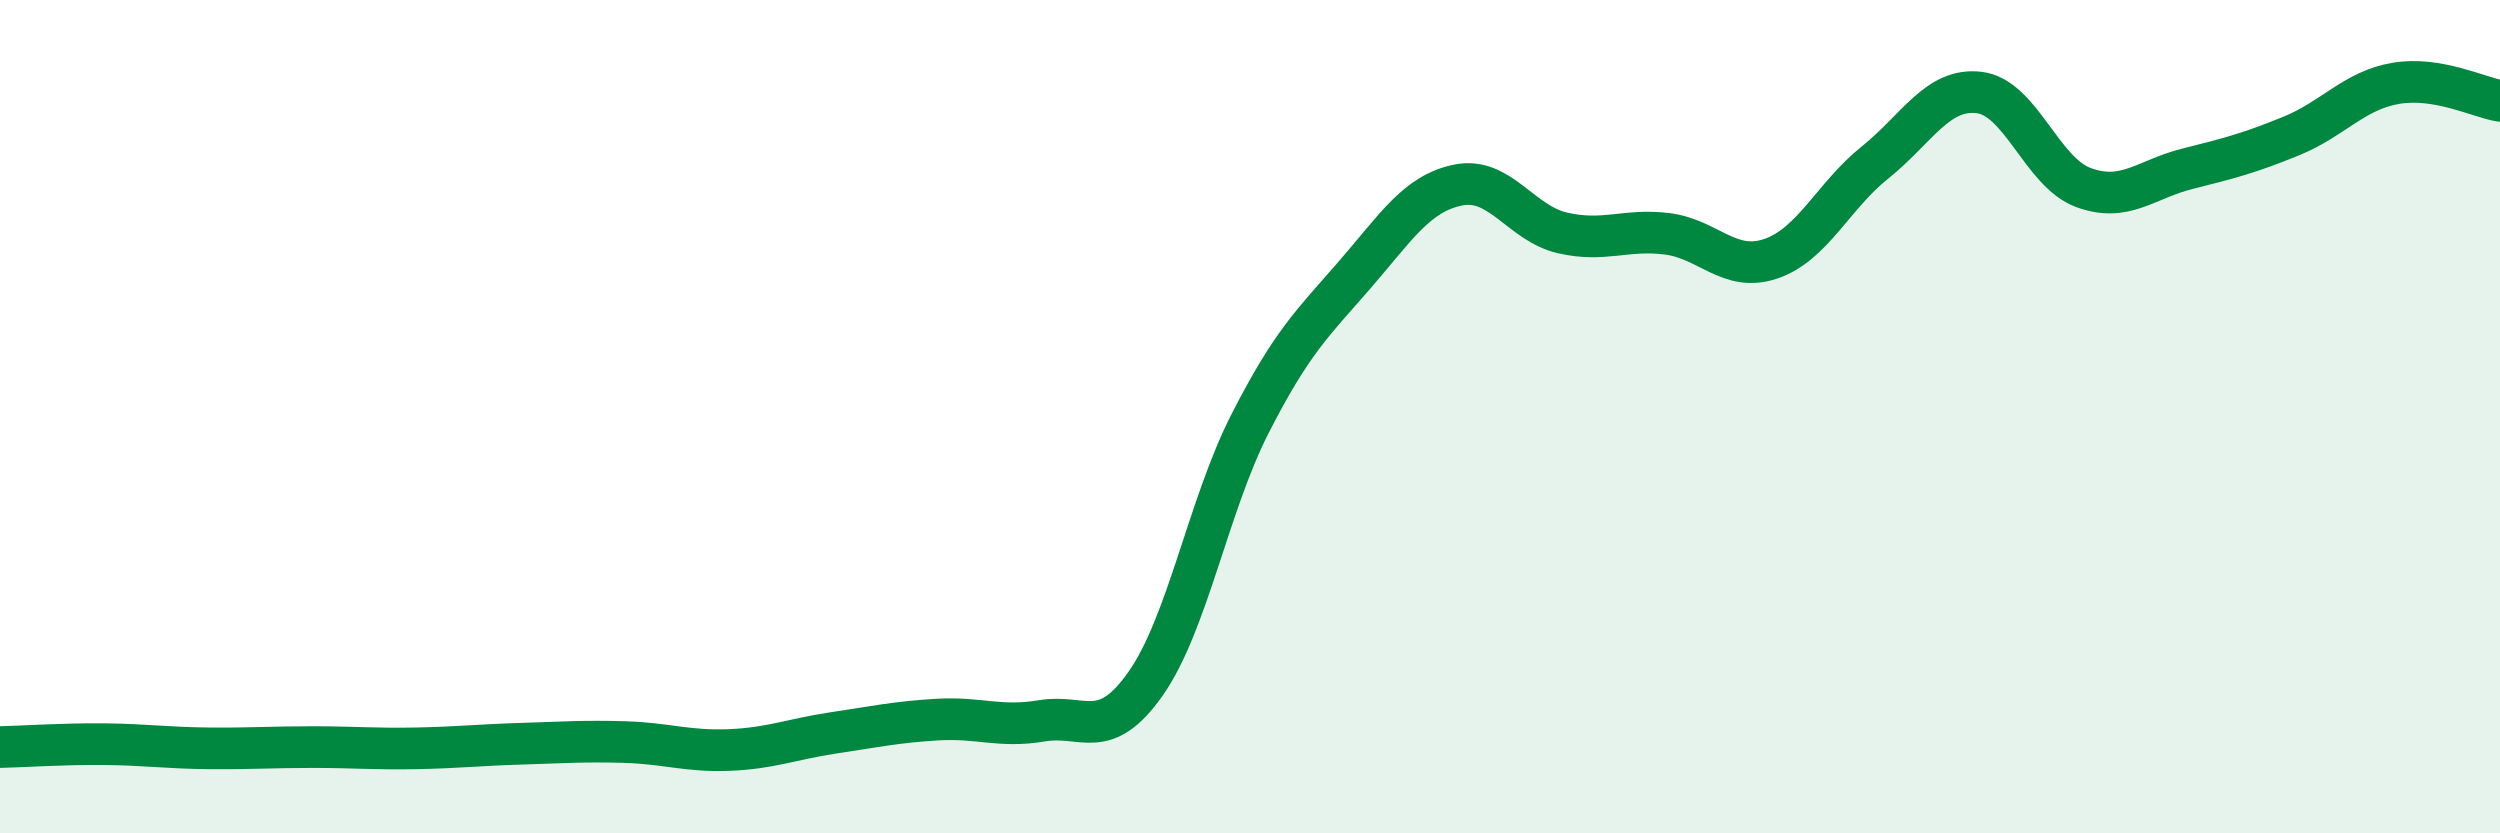
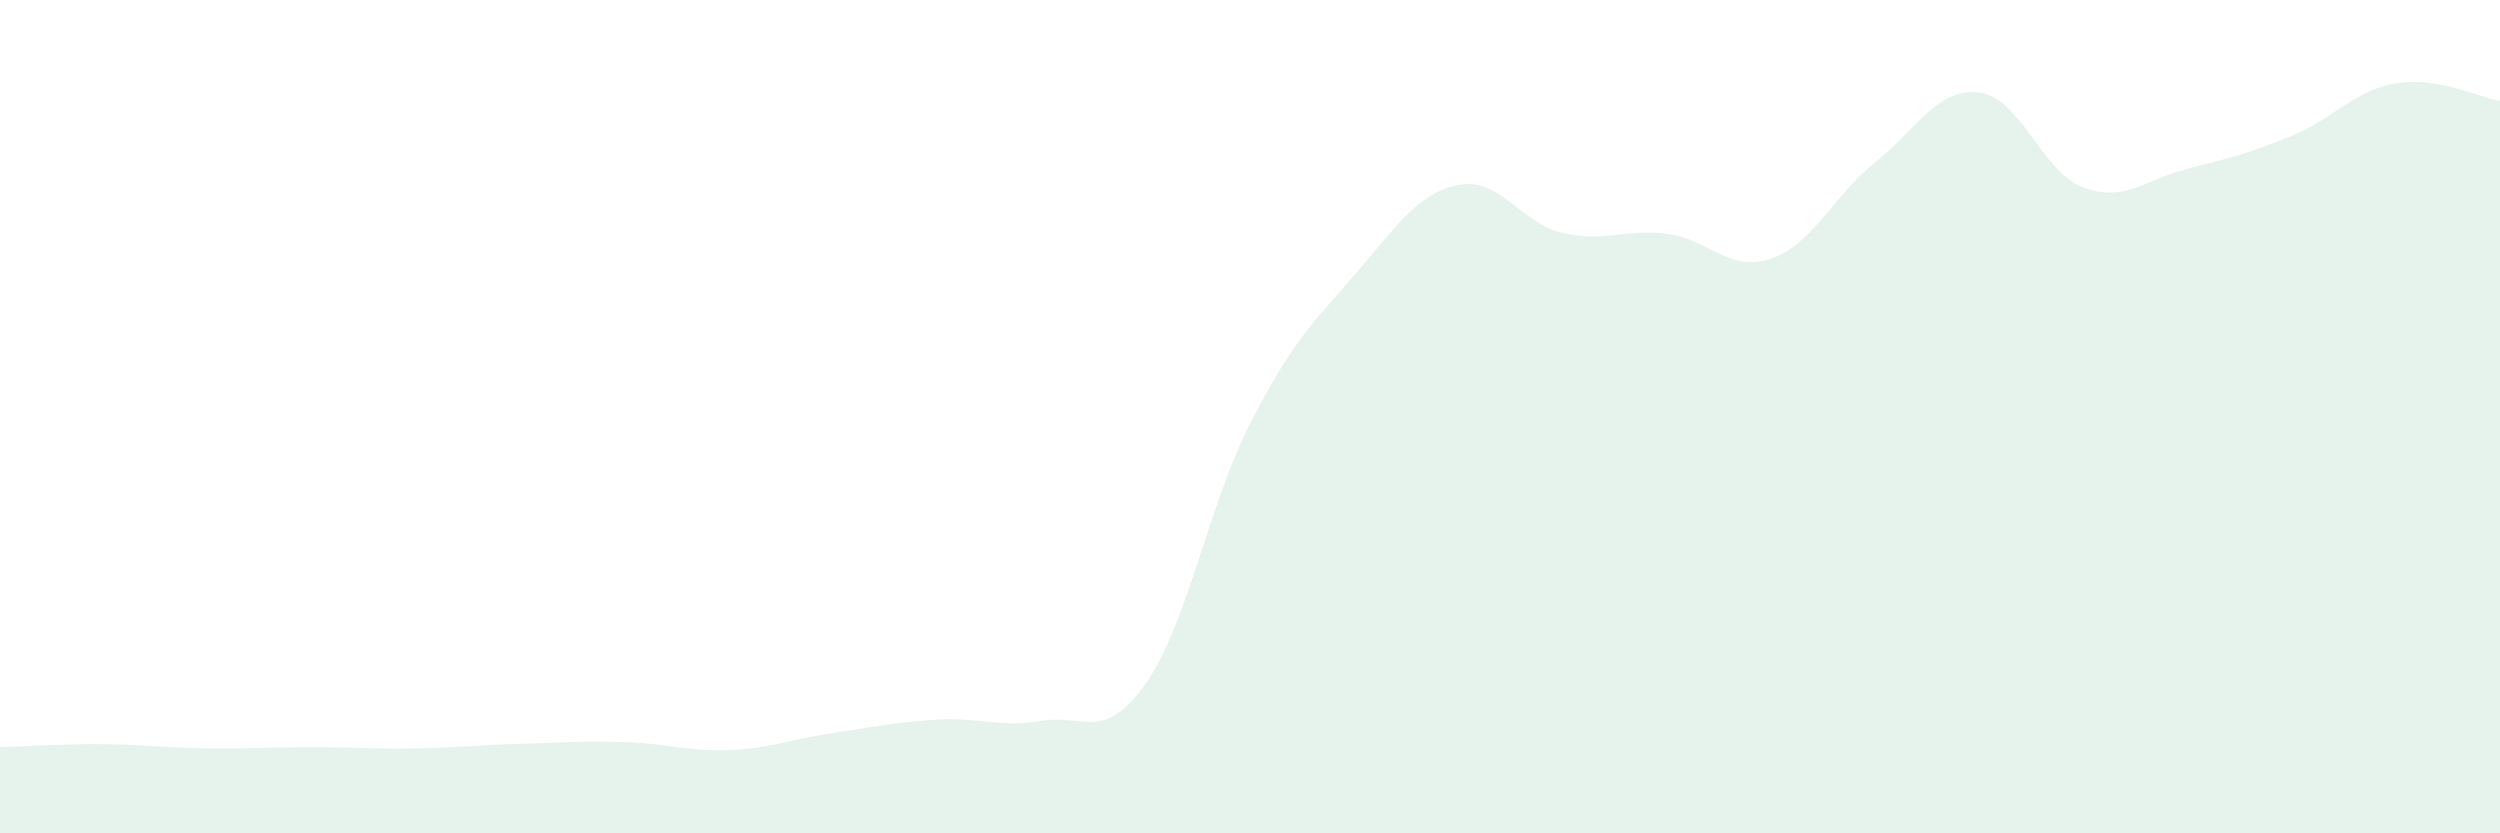
<svg xmlns="http://www.w3.org/2000/svg" width="60" height="20" viewBox="0 0 60 20">
  <path d="M 0,17.93 C 0.5,17.92 1.5,17.85 2.5,17.86 C 3.5,17.87 4,17.95 5,17.96 C 6,17.97 6.5,17.93 7.5,17.93 C 8.5,17.93 9,17.98 10,17.96 C 11,17.94 11.5,17.88 12.5,17.85 C 13.5,17.82 14,17.78 15,17.81 C 16,17.84 16.5,18.04 17.5,18 C 18.5,17.96 19,17.74 20,17.59 C 21,17.44 21.5,17.33 22.5,17.27 C 23.5,17.21 24,17.47 25,17.3 C 26,17.13 26.5,17.83 27.5,16.4 C 28.5,14.97 29,12.13 30,10.17 C 31,8.21 31.5,7.76 32.5,6.61 C 33.5,5.46 34,4.64 35,4.44 C 36,4.24 36.5,5.36 37.5,5.59 C 38.5,5.82 39,5.49 40,5.61 C 41,5.73 41.5,6.55 42.5,6.21 C 43.5,5.87 44,4.7 45,3.9 C 46,3.1 46.5,2.1 47.5,2.22 C 48.5,2.34 49,4.13 50,4.5 C 51,4.87 51.5,4.3 52.5,4.05 C 53.5,3.8 54,3.67 55,3.26 C 56,2.85 56.5,2.17 57.5,2 C 58.5,1.83 59.5,2.34 60,2.42L60 20L0 20Z" fill="#008740" opacity="0.1" stroke-linecap="round" stroke-linejoin="round" />
-   <path d="M 0,17.93 C 0.5,17.92 1.5,17.85 2.5,17.86 C 3.5,17.87 4,17.95 5,17.96 C 6,17.97 6.5,17.93 7.5,17.93 C 8.5,17.93 9,17.98 10,17.96 C 11,17.94 11.5,17.88 12.5,17.85 C 13.5,17.82 14,17.78 15,17.81 C 16,17.84 16.5,18.04 17.5,18 C 18.5,17.96 19,17.74 20,17.59 C 21,17.44 21.5,17.33 22.5,17.27 C 23.5,17.21 24,17.47 25,17.3 C 26,17.13 26.5,17.83 27.5,16.4 C 28.5,14.97 29,12.13 30,10.17 C 31,8.21 31.5,7.76 32.5,6.61 C 33.5,5.46 34,4.64 35,4.44 C 36,4.24 36.5,5.36 37.5,5.59 C 38.5,5.82 39,5.49 40,5.61 C 41,5.73 41.5,6.55 42.5,6.21 C 43.5,5.87 44,4.7 45,3.9 C 46,3.1 46.5,2.1 47.5,2.22 C 48.5,2.34 49,4.13 50,4.5 C 51,4.87 51.5,4.3 52.5,4.05 C 53.5,3.8 54,3.67 55,3.26 C 56,2.85 56.5,2.17 57.5,2 C 58.5,1.83 59.5,2.34 60,2.42" stroke="#008740" stroke-width="1" fill="none" stroke-linecap="round" stroke-linejoin="round" />
</svg>